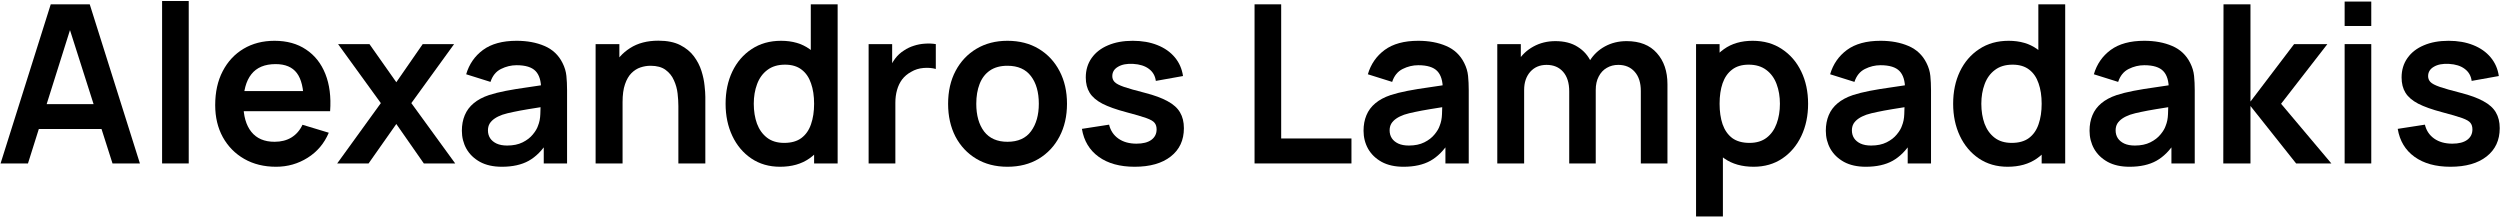
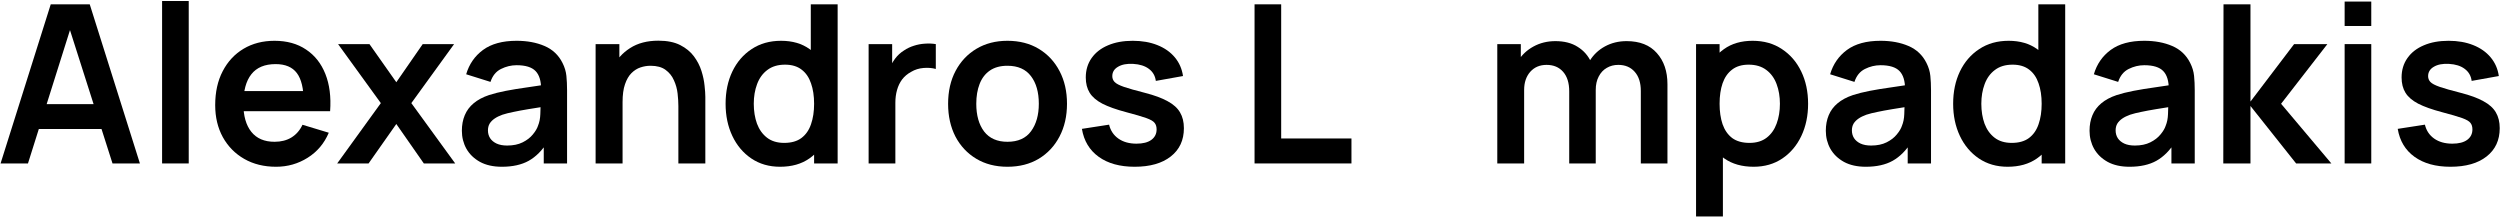
<svg xmlns="http://www.w3.org/2000/svg" width="1086" height="95" viewBox="0 0 1086 95" fill="none">
  <path d="M1064.47 72.44C1058.07 72.44 1052.87 71 1048.87 68.12C1044.87 65.24 1042.44 61.192 1041.57 55.976L1053.38 54.152C1053.99 56.712 1055.33 58.728 1057.41 60.2C1059.49 61.672 1062.12 62.408 1065.29 62.408C1068.07 62.408 1070.21 61.864 1071.72 60.776C1073.25 59.656 1074.02 58.136 1074.02 56.216C1074.02 55.032 1073.73 54.088 1073.16 53.384C1072.61 52.648 1071.4 51.944 1069.51 51.272C1067.62 50.6 1064.73 49.752 1060.82 48.728C1056.47 47.576 1053.01 46.344 1050.45 45.032C1047.89 43.688 1046.05 42.104 1044.93 40.28C1043.81 38.456 1043.25 36.248 1043.25 33.656C1043.25 30.424 1044.1 27.608 1045.8 25.208C1047.49 22.808 1049.86 20.968 1052.9 19.688C1055.94 18.376 1059.53 17.72 1063.65 17.72C1067.69 17.72 1071.25 18.344 1074.36 19.592C1077.49 20.84 1080.02 22.616 1081.94 24.92C1083.86 27.224 1085.05 29.928 1085.49 33.032L1073.69 35.144C1073.4 32.936 1072.39 31.192 1070.66 29.912C1068.97 28.632 1066.69 27.912 1063.85 27.752C1061.13 27.592 1058.93 28.008 1057.27 29C1055.61 29.96 1054.77 31.32 1054.77 33.08C1054.77 34.072 1055.11 34.92 1055.78 35.624C1056.45 36.328 1057.8 37.032 1059.81 37.736C1061.86 38.44 1064.9 39.304 1068.93 40.328C1073.06 41.384 1076.36 42.6 1078.82 43.976C1081.32 45.32 1083.11 46.936 1084.2 48.824C1085.32 50.712 1085.88 53 1085.88 55.688C1085.88 60.904 1083.97 65 1080.17 67.976C1076.39 70.952 1071.16 72.44 1064.47 72.44Z" fill="black" />
  <path d="M1018.51 11.288V0.68H1030.08V11.288H1018.51ZM1018.51 71V19.16H1030.08V71H1018.51Z" fill="black" />
  <path d="M965.796 71L965.892 1.88H977.604V44.12L996.564 19.16H1011.01L990.9 45.08L1012.74 71H997.428L977.604 46.04V71H965.796Z" fill="black" />
  <path d="M925.075 72.44C921.331 72.44 918.163 71.736 915.571 70.328C912.979 68.888 911.011 66.984 909.667 64.616C908.355 62.248 907.699 59.64 907.699 56.792C907.699 54.296 908.115 52.056 908.947 50.072C909.779 48.056 911.059 46.328 912.787 44.888C914.515 43.416 916.755 42.216 919.507 41.288C921.587 40.616 924.019 40.008 926.803 39.464C929.619 38.92 932.659 38.424 935.923 37.976C939.219 37.496 942.659 36.984 946.243 36.44L942.115 38.792C942.147 35.208 941.347 32.568 939.715 30.872C938.083 29.176 935.331 28.328 931.459 28.328C929.123 28.328 926.867 28.872 924.691 29.96C922.515 31.048 920.995 32.92 920.131 35.576L909.571 32.264C910.851 27.88 913.283 24.36 916.867 21.704C920.483 19.048 925.347 17.72 931.459 17.72C936.067 17.72 940.115 18.472 943.603 19.976C947.123 21.48 949.731 23.944 951.427 27.368C952.355 29.192 952.915 31.064 953.107 32.984C953.299 34.872 953.395 36.936 953.395 39.176V71H943.267V59.768L944.947 61.592C942.611 65.336 939.875 68.088 936.739 69.848C933.635 71.576 929.747 72.44 925.075 72.44ZM927.379 63.224C930.003 63.224 932.243 62.76 934.099 61.832C935.955 60.904 937.427 59.768 938.515 58.424C939.635 57.08 940.387 55.816 940.771 54.632C941.379 53.16 941.715 51.48 941.779 49.592C941.875 47.672 941.923 46.12 941.923 44.936L945.475 45.992C941.987 46.536 938.995 47.016 936.499 47.432C934.003 47.848 931.859 48.248 930.067 48.632C928.275 48.984 926.691 49.384 925.315 49.832C923.971 50.312 922.835 50.872 921.907 51.512C920.979 52.152 920.259 52.888 919.747 53.72C919.267 54.552 919.027 55.528 919.027 56.648C919.027 57.928 919.347 59.064 919.987 60.056C920.627 61.016 921.555 61.784 922.771 62.36C924.019 62.936 925.555 63.224 927.379 63.224Z" fill="black" />
  <path d="M872.113 72.44C867.345 72.44 863.185 71.24 859.633 68.84C856.081 66.44 853.329 63.176 851.377 59.048C849.425 54.92 848.449 50.264 848.449 45.08C848.449 39.832 849.425 35.16 851.377 31.064C853.361 26.936 856.161 23.688 859.777 21.32C863.393 18.92 867.649 17.72 872.545 17.72C877.473 17.72 881.601 18.92 884.929 21.32C888.289 23.688 890.833 26.936 892.561 31.064C894.289 35.192 895.153 39.864 895.153 45.08C895.153 50.232 894.289 54.888 892.561 59.048C890.833 63.176 888.257 66.44 884.833 68.84C881.409 71.24 877.169 72.44 872.113 72.44ZM873.889 62.072C876.993 62.072 879.489 61.368 881.377 59.96C883.297 58.52 884.689 56.52 885.553 53.96C886.449 51.4 886.897 48.44 886.897 45.08C886.897 41.688 886.449 38.728 885.553 36.2C884.689 33.64 883.329 31.656 881.473 30.248C879.617 28.808 877.217 28.088 874.273 28.088C871.169 28.088 868.609 28.856 866.593 30.392C864.577 31.896 863.089 33.944 862.129 36.536C861.169 39.096 860.689 41.944 860.689 45.08C860.689 48.248 861.153 51.128 862.081 53.72C863.041 56.28 864.497 58.312 866.449 59.816C868.401 61.32 870.881 62.072 873.889 62.072ZM886.897 71V34.616H885.457V1.88H897.121V71H886.897Z" fill="black" />
  <path d="M810.513 72.44C806.769 72.44 803.601 71.736 801.009 70.328C798.417 68.888 796.449 66.984 795.105 64.616C793.793 62.248 793.137 59.64 793.137 56.792C793.137 54.296 793.553 52.056 794.385 50.072C795.217 48.056 796.497 46.328 798.225 44.888C799.953 43.416 802.193 42.216 804.945 41.288C807.025 40.616 809.457 40.008 812.241 39.464C815.057 38.92 818.097 38.424 821.361 37.976C824.657 37.496 828.097 36.984 831.681 36.44L827.553 38.792C827.585 35.208 826.785 32.568 825.153 30.872C823.521 29.176 820.769 28.328 816.897 28.328C814.561 28.328 812.305 28.872 810.129 29.96C807.953 31.048 806.433 32.92 805.569 35.576L795.009 32.264C796.289 27.88 798.721 24.36 802.305 21.704C805.921 19.048 810.785 17.72 816.897 17.72C821.505 17.72 825.553 18.472 829.041 19.976C832.561 21.48 835.169 23.944 836.865 27.368C837.793 29.192 838.353 31.064 838.545 32.984C838.737 34.872 838.833 36.936 838.833 39.176V71H828.705V59.768L830.385 61.592C828.049 65.336 825.313 68.088 822.177 69.848C819.073 71.576 815.185 72.44 810.513 72.44ZM812.817 63.224C815.441 63.224 817.681 62.76 819.537 61.832C821.393 60.904 822.865 59.768 823.953 58.424C825.073 57.08 825.825 55.816 826.209 54.632C826.817 53.16 827.153 51.48 827.217 49.592C827.313 47.672 827.361 46.12 827.361 44.936L830.913 45.992C827.425 46.536 824.433 47.016 821.937 47.432C819.441 47.848 817.297 48.248 815.505 48.632C813.713 48.984 812.129 49.384 810.753 49.832C809.409 50.312 808.273 50.872 807.345 51.512C806.417 52.152 805.697 52.888 805.185 53.72C804.705 54.552 804.465 55.528 804.465 56.648C804.465 57.928 804.785 59.064 805.425 60.056C806.065 61.016 806.993 61.784 808.209 62.36C809.457 62.936 810.993 63.224 812.817 63.224Z" fill="black" />
  <path d="M761.773 72.44C756.717 72.44 752.477 71.24 749.053 68.84C745.629 66.44 743.053 63.176 741.325 59.048C739.597 54.888 738.733 50.232 738.733 45.08C738.733 39.864 739.597 35.192 741.325 31.064C743.053 26.936 745.581 23.688 748.909 21.32C752.269 18.92 756.413 17.72 761.341 17.72C766.237 17.72 770.477 18.92 774.061 21.32C777.677 23.688 780.477 26.936 782.461 31.064C784.445 35.16 785.437 39.832 785.437 45.08C785.437 50.264 784.461 54.92 782.509 59.048C780.557 63.176 777.805 66.44 774.253 68.84C770.701 71.24 766.541 72.44 761.773 72.44ZM736.765 94.04V19.16H746.989V55.544H748.429V94.04H736.765ZM759.997 62.072C763.005 62.072 765.485 61.32 767.437 59.816C769.389 58.312 770.829 56.28 771.757 53.72C772.717 51.128 773.197 48.248 773.197 45.08C773.197 41.944 772.717 39.096 771.757 36.536C770.797 33.944 769.309 31.896 767.293 30.392C765.277 28.856 762.717 28.088 759.613 28.088C756.669 28.088 754.269 28.808 752.413 30.248C750.557 31.656 749.181 33.64 748.285 36.2C747.421 38.728 746.989 41.688 746.989 45.08C746.989 48.44 747.421 51.4 748.285 53.96C749.181 56.52 750.573 58.52 752.461 59.96C754.381 61.368 756.893 62.072 759.997 62.072Z" fill="black" />
  <path d="M712.773 71V39.512C712.773 35.96 711.893 33.192 710.133 31.208C708.373 29.192 705.989 28.184 702.981 28.184C701.125 28.184 699.461 28.616 697.989 29.48C696.517 30.312 695.349 31.56 694.485 33.224C693.621 34.856 693.189 36.808 693.189 39.08L688.053 36.056C688.021 32.472 688.821 29.32 690.453 26.6C692.117 23.848 694.357 21.704 697.173 20.168C699.989 18.632 703.125 17.864 706.581 17.864C712.309 17.864 716.693 19.592 719.733 23.048C722.805 26.472 724.341 30.984 724.341 36.584V71H712.773ZM650.421 71V19.16H660.645V35.24H662.085V71H650.421ZM681.669 71V39.656C681.669 36.04 680.789 33.224 679.029 31.208C677.269 29.192 674.869 28.184 671.829 28.184C668.885 28.184 666.517 29.192 664.725 31.208C662.965 33.224 662.085 35.848 662.085 39.08L656.901 35.624C656.901 32.264 657.733 29.24 659.397 26.552C661.061 23.864 663.301 21.752 666.117 20.216C668.965 18.648 672.149 17.864 675.669 17.864C679.541 17.864 682.773 18.696 685.365 20.36C687.989 21.992 689.941 24.232 691.221 27.08C692.533 29.896 693.189 33.08 693.189 36.632V71H681.669Z" fill="black" />
-   <path d="M609.7 72.44C605.956 72.44 602.788 71.736 600.196 70.328C597.604 68.888 595.636 66.984 594.292 64.616C592.98 62.248 592.324 59.64 592.324 56.792C592.324 54.296 592.74 52.056 593.572 50.072C594.404 48.056 595.684 46.328 597.412 44.888C599.14 43.416 601.38 42.216 604.132 41.288C606.212 40.616 608.644 40.008 611.428 39.464C614.244 38.92 617.284 38.424 620.548 37.976C623.844 37.496 627.284 36.984 630.868 36.44L626.74 38.792C626.772 35.208 625.972 32.568 624.34 30.872C622.708 29.176 619.956 28.328 616.084 28.328C613.748 28.328 611.492 28.872 609.316 29.96C607.14 31.048 605.62 32.92 604.756 35.576L594.196 32.264C595.476 27.88 597.908 24.36 601.492 21.704C605.108 19.048 609.972 17.72 616.084 17.72C620.692 17.72 624.74 18.472 628.228 19.976C631.748 21.48 634.356 23.944 636.052 27.368C636.98 29.192 637.54 31.064 637.732 32.984C637.924 34.872 638.02 36.936 638.02 39.176V71H627.892V59.768L629.572 61.592C627.236 65.336 624.5 68.088 621.364 69.848C618.26 71.576 614.372 72.44 609.7 72.44ZM612.004 63.224C614.628 63.224 616.868 62.76 618.724 61.832C620.58 60.904 622.052 59.768 623.14 58.424C624.26 57.08 625.012 55.816 625.396 54.632C626.004 53.16 626.34 51.48 626.404 49.592C626.5 47.672 626.548 46.12 626.548 44.936L630.1 45.992C626.612 46.536 623.62 47.016 621.124 47.432C618.628 47.848 616.484 48.248 614.692 48.632C612.9 48.984 611.316 49.384 609.94 49.832C608.596 50.312 607.46 50.872 606.532 51.512C605.604 52.152 604.884 52.888 604.372 53.72C603.892 54.552 603.652 55.528 603.652 56.648C603.652 57.928 603.972 59.064 604.612 60.056C605.252 61.016 606.18 61.784 607.396 62.36C608.644 62.936 610.18 63.224 612.004 63.224Z" fill="black" />
  <path d="M544.977 71V1.88H556.545V60.152H587.073V71H544.977Z" fill="black" />
  <path d="M492.877 72.44C486.477 72.44 481.277 71 477.277 68.12C473.277 65.24 470.845 61.192 469.981 55.976L481.789 54.152C482.397 56.712 483.741 58.728 485.821 60.2C487.901 61.672 490.525 62.408 493.693 62.408C496.477 62.408 498.621 61.864 500.125 60.776C501.661 59.656 502.429 58.136 502.429 56.216C502.429 55.032 502.141 54.088 501.565 53.384C501.021 52.648 499.805 51.944 497.917 51.272C496.029 50.6 493.133 49.752 489.229 48.728C484.877 47.576 481.421 46.344 478.861 45.032C476.301 43.688 474.461 42.104 473.341 40.28C472.221 38.456 471.661 36.248 471.661 33.656C471.661 30.424 472.509 27.608 474.205 25.208C475.901 22.808 478.269 20.968 481.309 19.688C484.349 18.376 487.933 17.72 492.061 17.72C496.093 17.72 499.661 18.344 502.765 19.592C505.901 20.84 508.429 22.616 510.349 24.92C512.269 27.224 513.453 29.928 513.901 33.032L502.093 35.144C501.805 32.936 500.797 31.192 499.069 29.912C497.373 28.632 495.101 27.912 492.253 27.752C489.533 27.592 487.341 28.008 485.677 29C484.013 29.96 483.181 31.32 483.181 33.08C483.181 34.072 483.517 34.92 484.189 35.624C484.861 36.328 486.205 37.032 488.221 37.736C490.269 38.44 493.309 39.304 497.341 40.328C501.469 41.384 504.765 42.6 507.229 43.976C509.725 45.32 511.517 46.936 512.605 48.824C513.725 50.712 514.285 53 514.285 55.688C514.285 60.904 512.381 65 508.573 67.976C504.797 70.952 499.565 72.44 492.877 72.44Z" fill="black" />
  <path d="M437.632 72.44C432.448 72.44 427.92 71.272 424.048 68.936C420.176 66.6 417.168 63.384 415.024 59.288C412.912 55.16 411.856 50.424 411.856 45.08C411.856 39.64 412.944 34.872 415.12 30.776C417.296 26.68 420.32 23.48 424.192 21.176C428.064 18.872 432.544 17.72 437.632 17.72C442.848 17.72 447.392 18.888 451.264 21.224C455.136 23.56 458.144 26.792 460.288 30.92C462.432 35.016 463.504 39.736 463.504 45.08C463.504 50.456 462.416 55.208 460.24 59.336C458.096 63.432 455.088 66.648 451.216 68.984C447.344 71.288 442.816 72.44 437.632 72.44ZM437.632 61.592C442.24 61.592 445.664 60.056 447.904 56.984C450.144 53.912 451.264 49.944 451.264 45.08C451.264 40.056 450.128 36.056 447.856 33.08C445.584 30.072 442.176 28.568 437.632 28.568C434.528 28.568 431.968 29.272 429.952 30.68C427.968 32.056 426.496 33.992 425.536 36.488C424.576 38.952 424.096 41.816 424.096 45.08C424.096 50.104 425.232 54.12 427.504 57.128C429.808 60.104 433.184 61.592 437.632 61.592Z" fill="black" />
  <path d="M377.329 71V19.16H387.553V31.784L386.305 30.152C386.945 28.424 387.793 26.856 388.849 25.448C389.937 24.008 391.233 22.824 392.737 21.896C394.017 21.032 395.425 20.36 396.961 19.88C398.529 19.368 400.129 19.064 401.761 18.968C403.393 18.84 404.977 18.904 406.513 19.16V29.96C404.977 29.512 403.201 29.368 401.185 29.528C399.201 29.688 397.409 30.248 395.809 31.208C394.209 32.072 392.897 33.176 391.873 34.52C390.881 35.864 390.145 37.4 389.665 39.128C389.185 40.824 388.945 42.664 388.945 44.648V71H377.329Z" fill="black" />
  <path d="M338.863 72.44C334.095 72.44 329.935 71.24 326.383 68.84C322.831 66.44 320.079 63.176 318.127 59.048C316.175 54.92 315.199 50.264 315.199 45.08C315.199 39.832 316.175 35.16 318.127 31.064C320.111 26.936 322.911 23.688 326.527 21.32C330.143 18.92 334.399 17.72 339.295 17.72C344.223 17.72 348.351 18.92 351.679 21.32C355.039 23.688 357.583 26.936 359.311 31.064C361.039 35.192 361.903 39.864 361.903 45.08C361.903 50.232 361.039 54.888 359.311 59.048C357.583 63.176 355.007 66.44 351.583 68.84C348.159 71.24 343.919 72.44 338.863 72.44ZM340.639 62.072C343.743 62.072 346.239 61.368 348.127 59.96C350.047 58.52 351.439 56.52 352.303 53.96C353.199 51.4 353.647 48.44 353.647 45.08C353.647 41.688 353.199 38.728 352.303 36.2C351.439 33.64 350.079 31.656 348.223 30.248C346.367 28.808 343.967 28.088 341.023 28.088C337.919 28.088 335.359 28.856 333.343 30.392C331.327 31.896 329.839 33.944 328.879 36.536C327.919 39.096 327.439 41.944 327.439 45.08C327.439 48.248 327.903 51.128 328.831 53.72C329.791 56.28 331.247 58.312 333.199 59.816C335.151 61.32 337.631 62.072 340.639 62.072ZM353.647 71V34.616H352.207V1.88H363.871V71H353.647Z" fill="black" />
  <path d="M294.685 71V46.04C294.685 44.408 294.573 42.6 294.349 40.616C294.125 38.632 293.597 36.728 292.765 34.904C291.965 33.048 290.749 31.528 289.117 30.344C287.517 29.16 285.341 28.568 282.589 28.568C281.117 28.568 279.661 28.808 278.221 29.288C276.781 29.768 275.469 30.6 274.285 31.784C273.133 32.936 272.205 34.536 271.501 36.584C270.797 38.6 270.445 41.192 270.445 44.36L263.581 41.432C263.581 37.016 264.429 33.016 266.125 29.432C267.853 25.848 270.381 23 273.709 20.888C277.037 18.744 281.133 17.672 285.997 17.672C289.837 17.672 293.005 18.312 295.501 19.592C297.997 20.872 299.981 22.504 301.453 24.488C302.925 26.472 304.013 28.584 304.717 30.824C305.421 33.064 305.869 35.192 306.061 37.208C306.285 39.192 306.397 40.808 306.397 42.056V71H294.685ZM258.733 71V19.16H269.053V35.24H270.445V71H258.733Z" fill="black" />
  <path d="M218.013 72.44C214.269 72.44 211.101 71.736 208.509 70.328C205.917 68.888 203.949 66.984 202.605 64.616C201.293 62.248 200.637 59.64 200.637 56.792C200.637 54.296 201.053 52.056 201.885 50.072C202.717 48.056 203.997 46.328 205.725 44.888C207.453 43.416 209.693 42.216 212.445 41.288C214.525 40.616 216.957 40.008 219.741 39.464C222.557 38.92 225.597 38.424 228.861 37.976C232.157 37.496 235.597 36.984 239.181 36.44L235.053 38.792C235.085 35.208 234.285 32.568 232.653 30.872C231.021 29.176 228.269 28.328 224.397 28.328C222.061 28.328 219.805 28.872 217.629 29.96C215.453 31.048 213.933 32.92 213.069 35.576L202.509 32.264C203.789 27.88 206.221 24.36 209.805 21.704C213.421 19.048 218.285 17.72 224.397 17.72C229.005 17.72 233.053 18.472 236.541 19.976C240.061 21.48 242.669 23.944 244.365 27.368C245.293 29.192 245.853 31.064 246.045 32.984C246.237 34.872 246.333 36.936 246.333 39.176V71H236.205V59.768L237.885 61.592C235.549 65.336 232.813 68.088 229.677 69.848C226.573 71.576 222.685 72.44 218.013 72.44ZM220.317 63.224C222.941 63.224 225.181 62.76 227.037 61.832C228.893 60.904 230.365 59.768 231.453 58.424C232.573 57.08 233.325 55.816 233.709 54.632C234.317 53.16 234.653 51.48 234.717 49.592C234.813 47.672 234.861 46.12 234.861 44.936L238.413 45.992C234.925 46.536 231.933 47.016 229.437 47.432C226.941 47.848 224.797 48.248 223.005 48.632C221.213 48.984 219.629 49.384 218.253 49.832C216.909 50.312 215.773 50.872 214.845 51.512C213.917 52.152 213.197 52.888 212.685 53.72C212.205 54.552 211.965 55.528 211.965 56.648C211.965 57.928 212.285 59.064 212.925 60.056C213.565 61.016 214.493 61.784 215.709 62.36C216.957 62.936 218.493 63.224 220.317 63.224Z" fill="black" />
  <path d="M146.476 71L165.436 44.792L146.86 19.16H160.492L172.156 35.72L183.628 19.16H197.26L178.684 44.792L197.74 71H184.108L172.156 53.864L160.108 71H146.476Z" fill="black" />
  <path d="M119.929 72.44C114.681 72.44 110.073 71.304 106.105 69.032C102.137 66.76 99.033 63.608 96.793 59.576C94.585 55.544 93.481 50.904 93.481 45.656C93.481 39.992 94.569 35.08 96.745 30.92C98.921 26.728 101.945 23.48 105.817 21.176C109.689 18.872 114.169 17.72 119.257 17.72C124.633 17.72 129.193 18.984 132.937 21.512C136.713 24.008 139.513 27.544 141.337 32.12C143.161 36.696 143.849 42.088 143.401 48.296H131.929V44.072C131.897 38.44 130.905 34.328 128.953 31.736C127.001 29.144 123.929 27.848 119.737 27.848C115.001 27.848 111.481 29.32 109.177 32.264C106.873 35.176 105.721 39.448 105.721 45.08C105.721 50.328 106.873 54.392 109.177 57.272C111.481 60.152 114.841 61.592 119.257 61.592C122.105 61.592 124.553 60.968 126.601 59.72C128.681 58.44 130.281 56.6 131.401 54.2L142.825 57.656C140.841 62.328 137.769 65.96 133.609 68.552C129.481 71.144 124.921 72.44 119.929 72.44ZM102.073 48.296V39.56H137.737V48.296H102.073Z" fill="black" />
  <path d="M70.414 71V0.44H81.982V71H70.414Z" fill="black" />
  <path d="M0.248 71L22.04 1.88H38.984L60.776 71H48.872L29.096 8.984H31.688L12.152 71H0.248ZM12.392 56.024V45.224H48.68V56.024H12.392Z" fill="black" />
</svg>